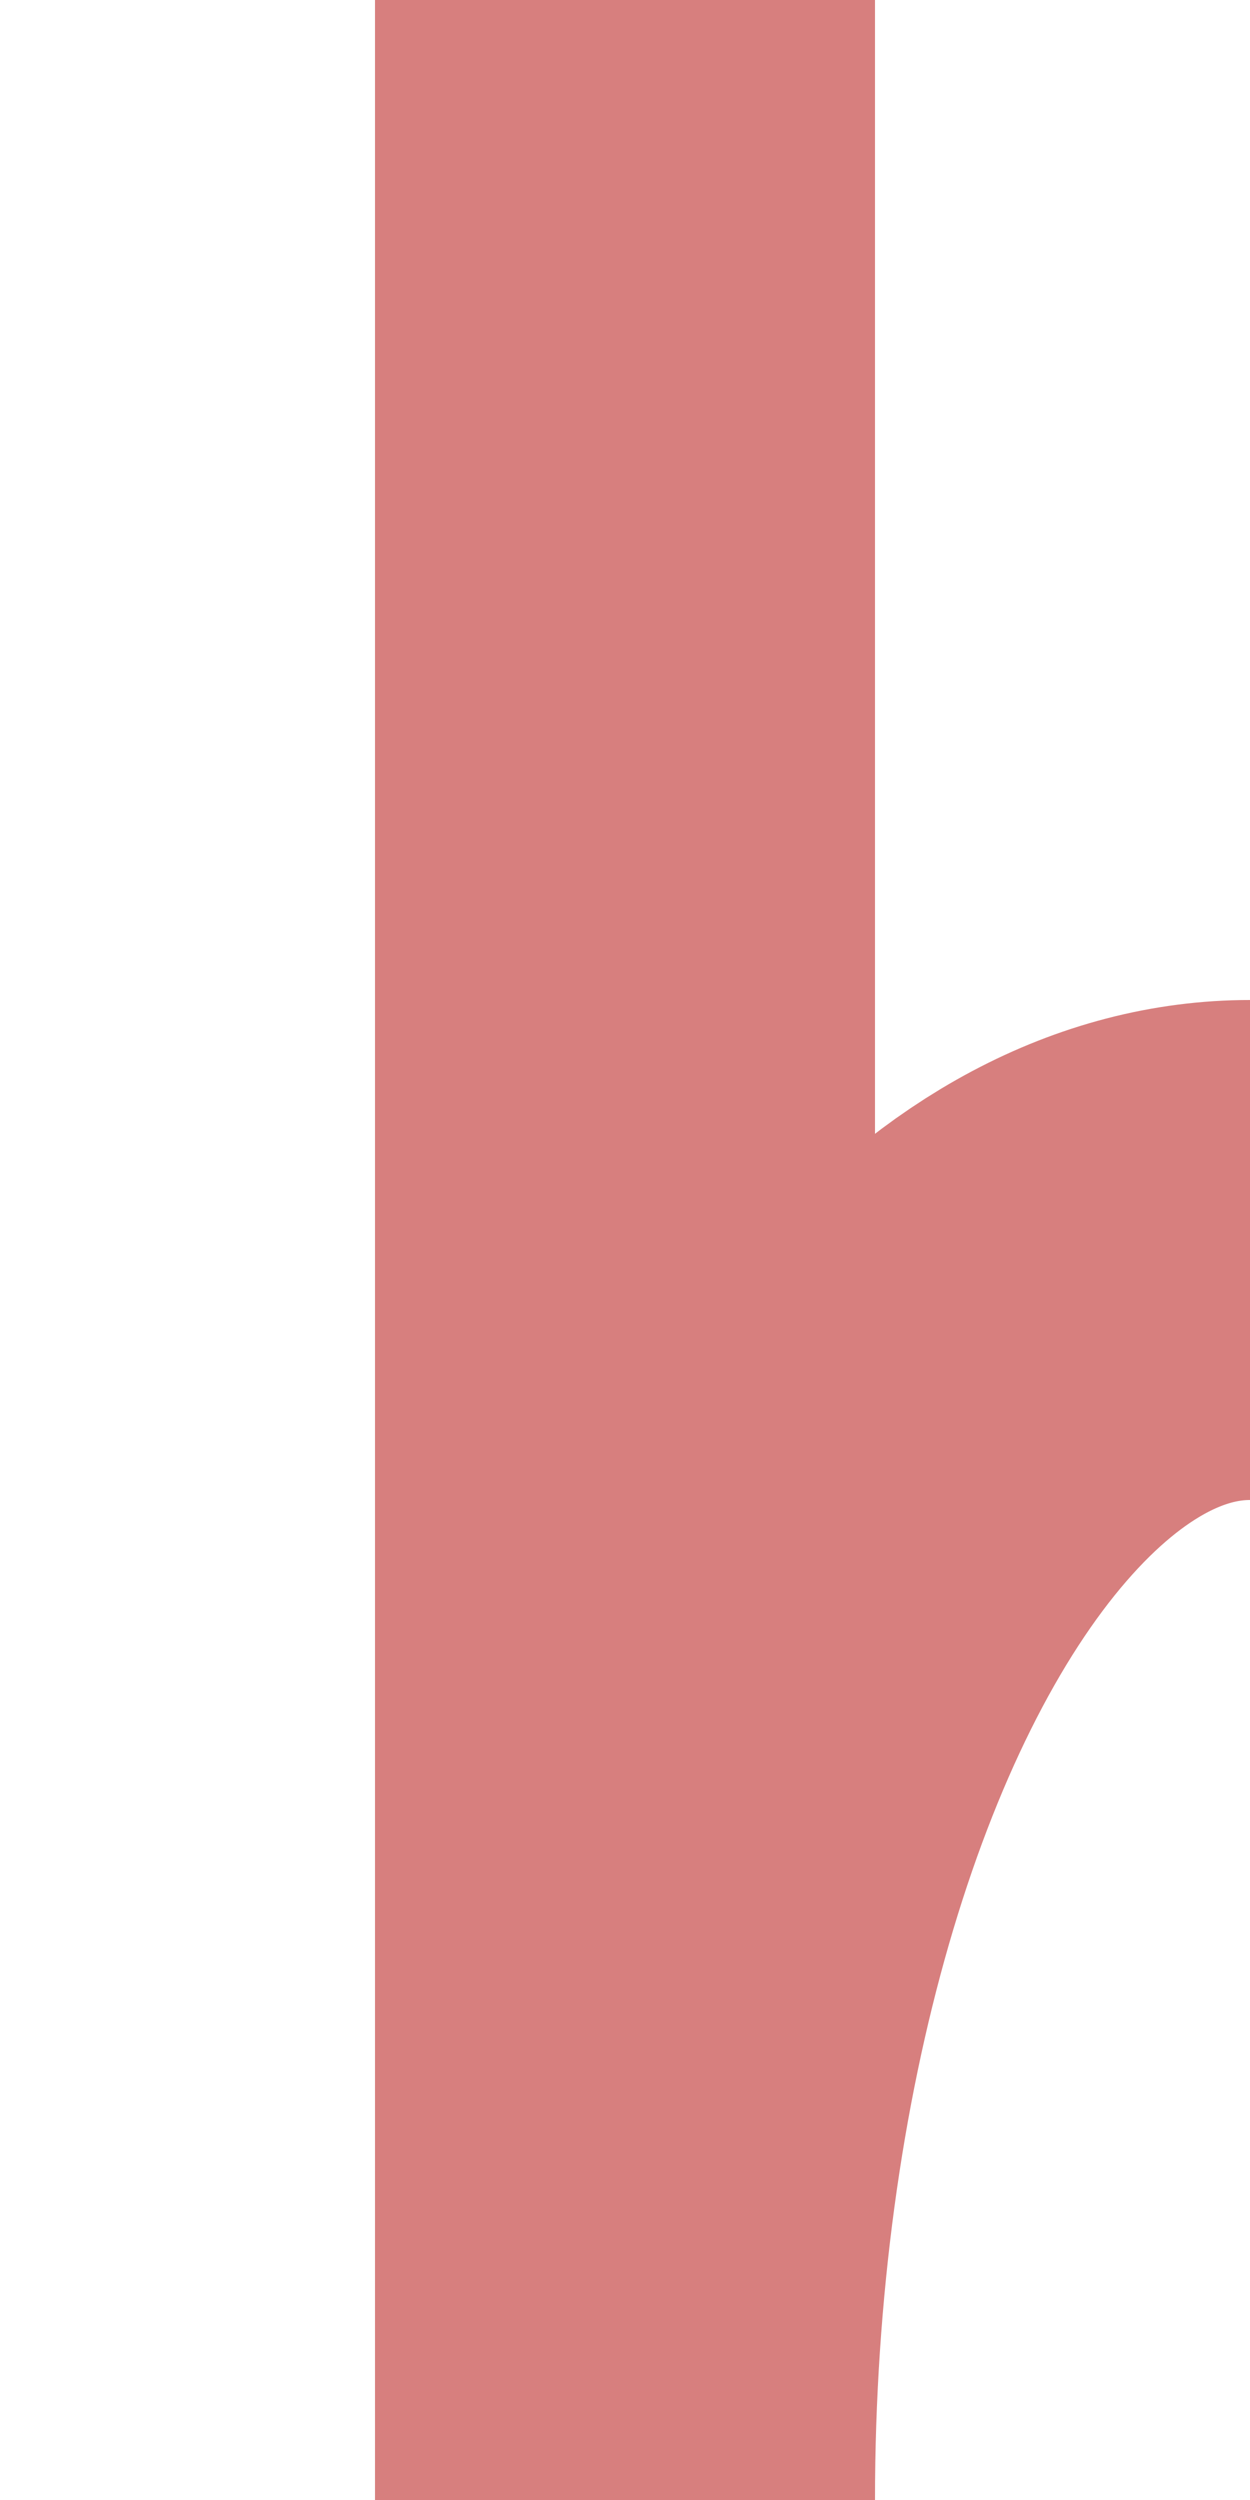
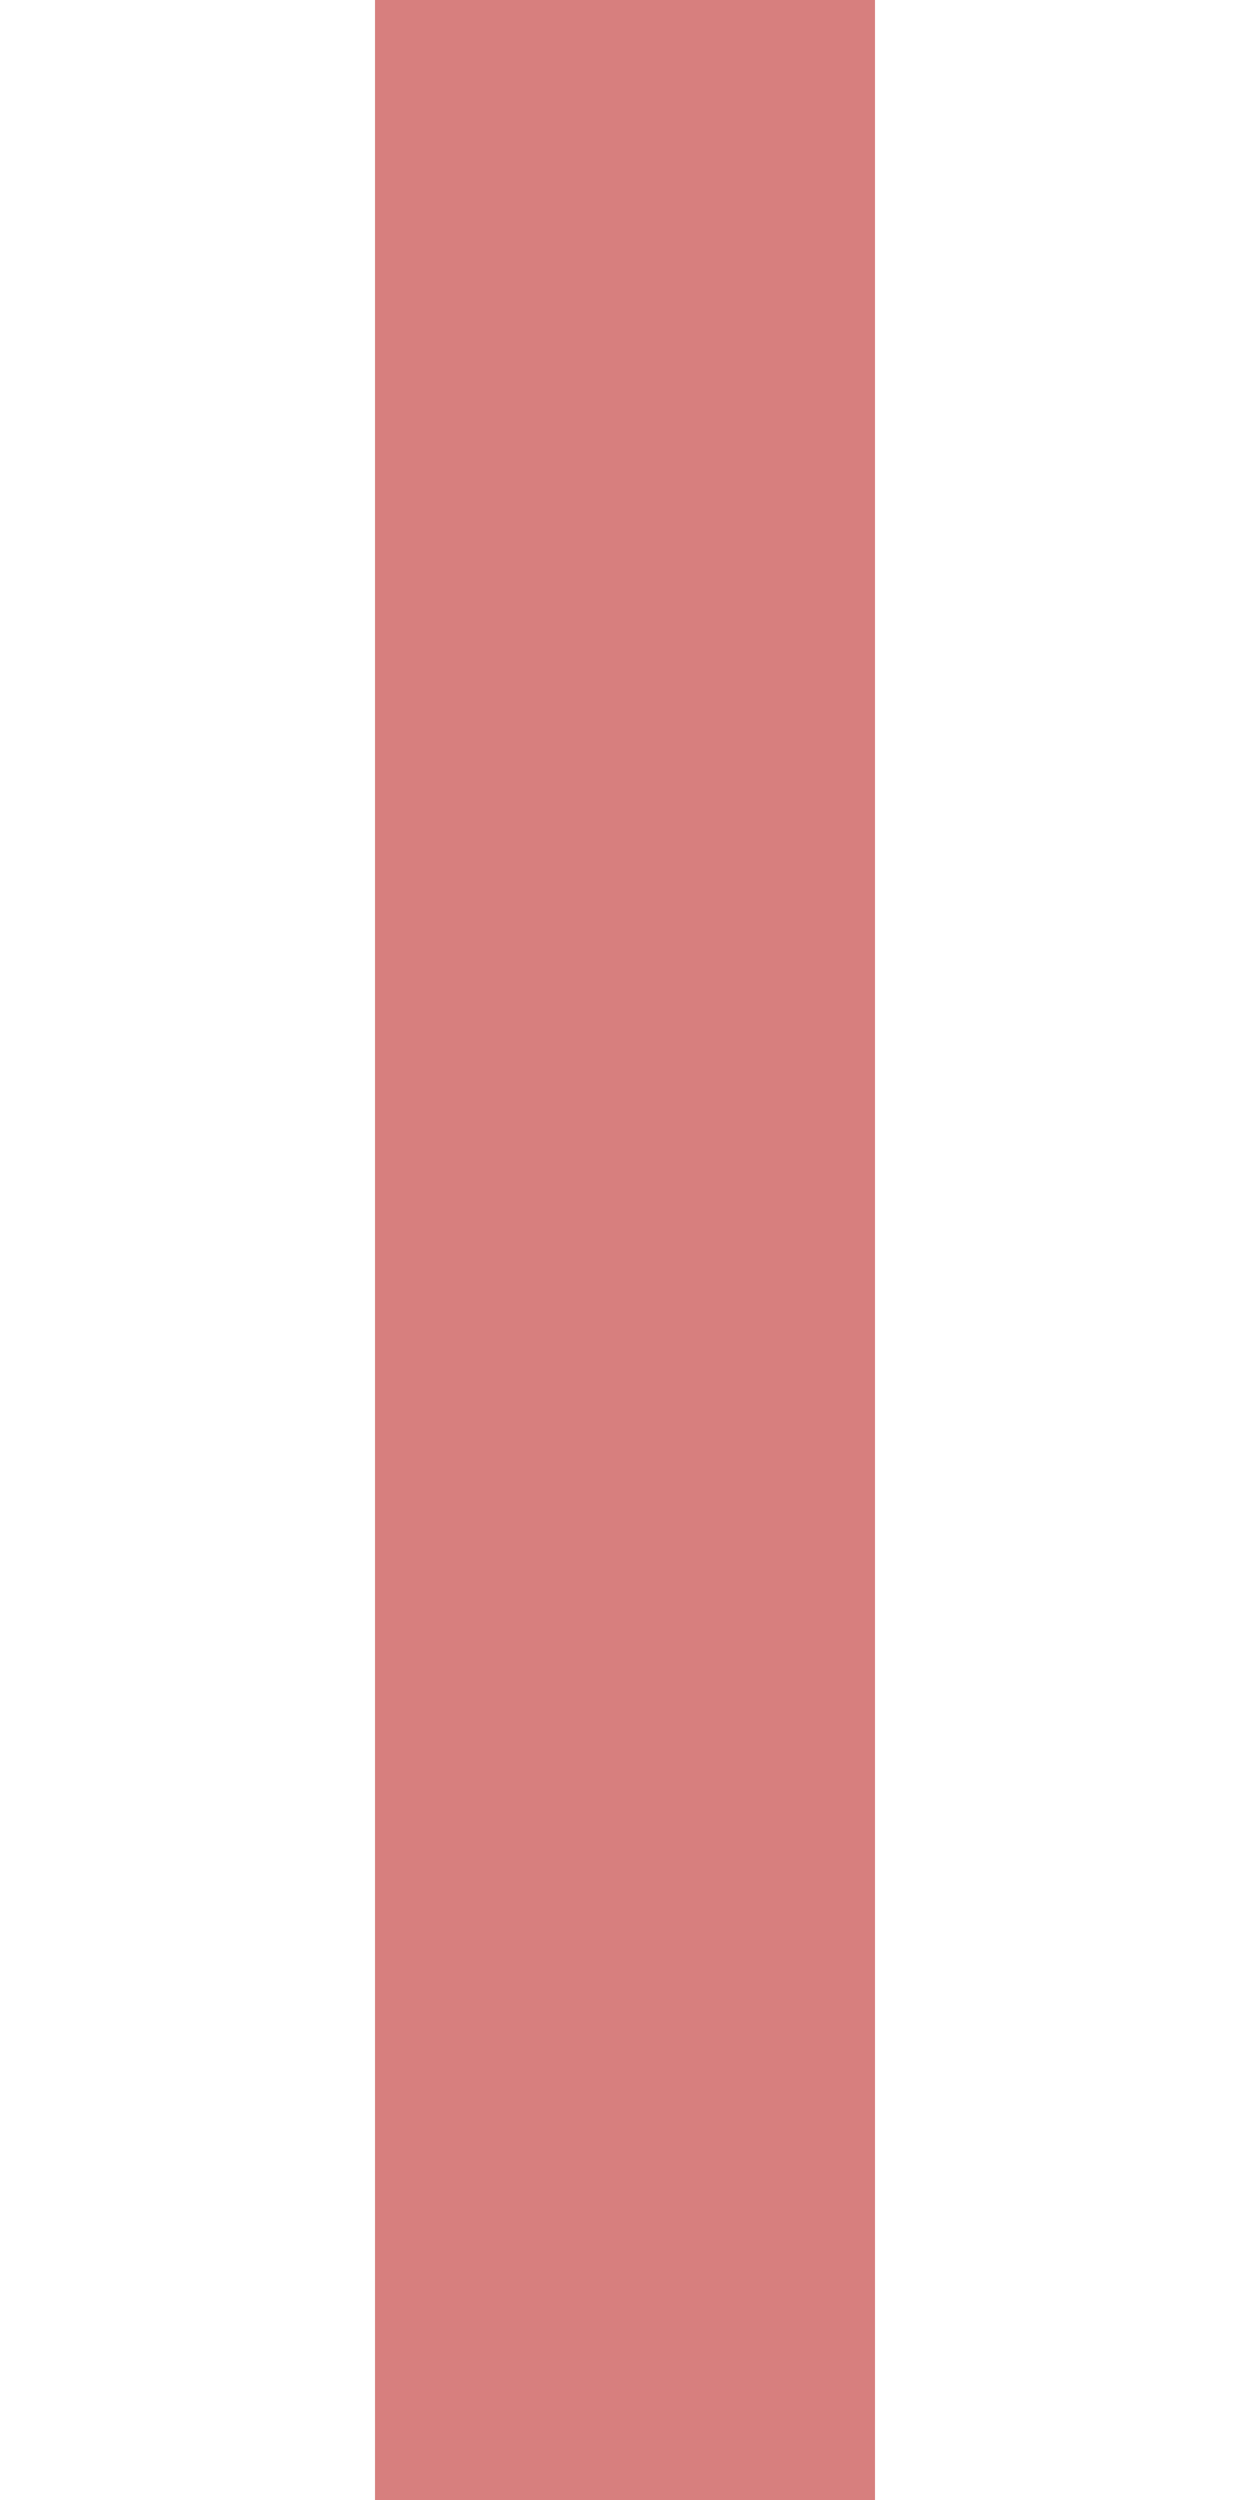
<svg xmlns="http://www.w3.org/2000/svg" width="250" height="500" viewBox="250 0 250 500">
  <title>exdABZg+l</title>
  <g stroke-width="100" fill="none">
    <path d="M 375,0 V 500" stroke="#D77F7E" />
-     <ellipse cx="500" cy="500" rx="125" ry="250" stroke="#D77F7E" />
  </g>
</svg>